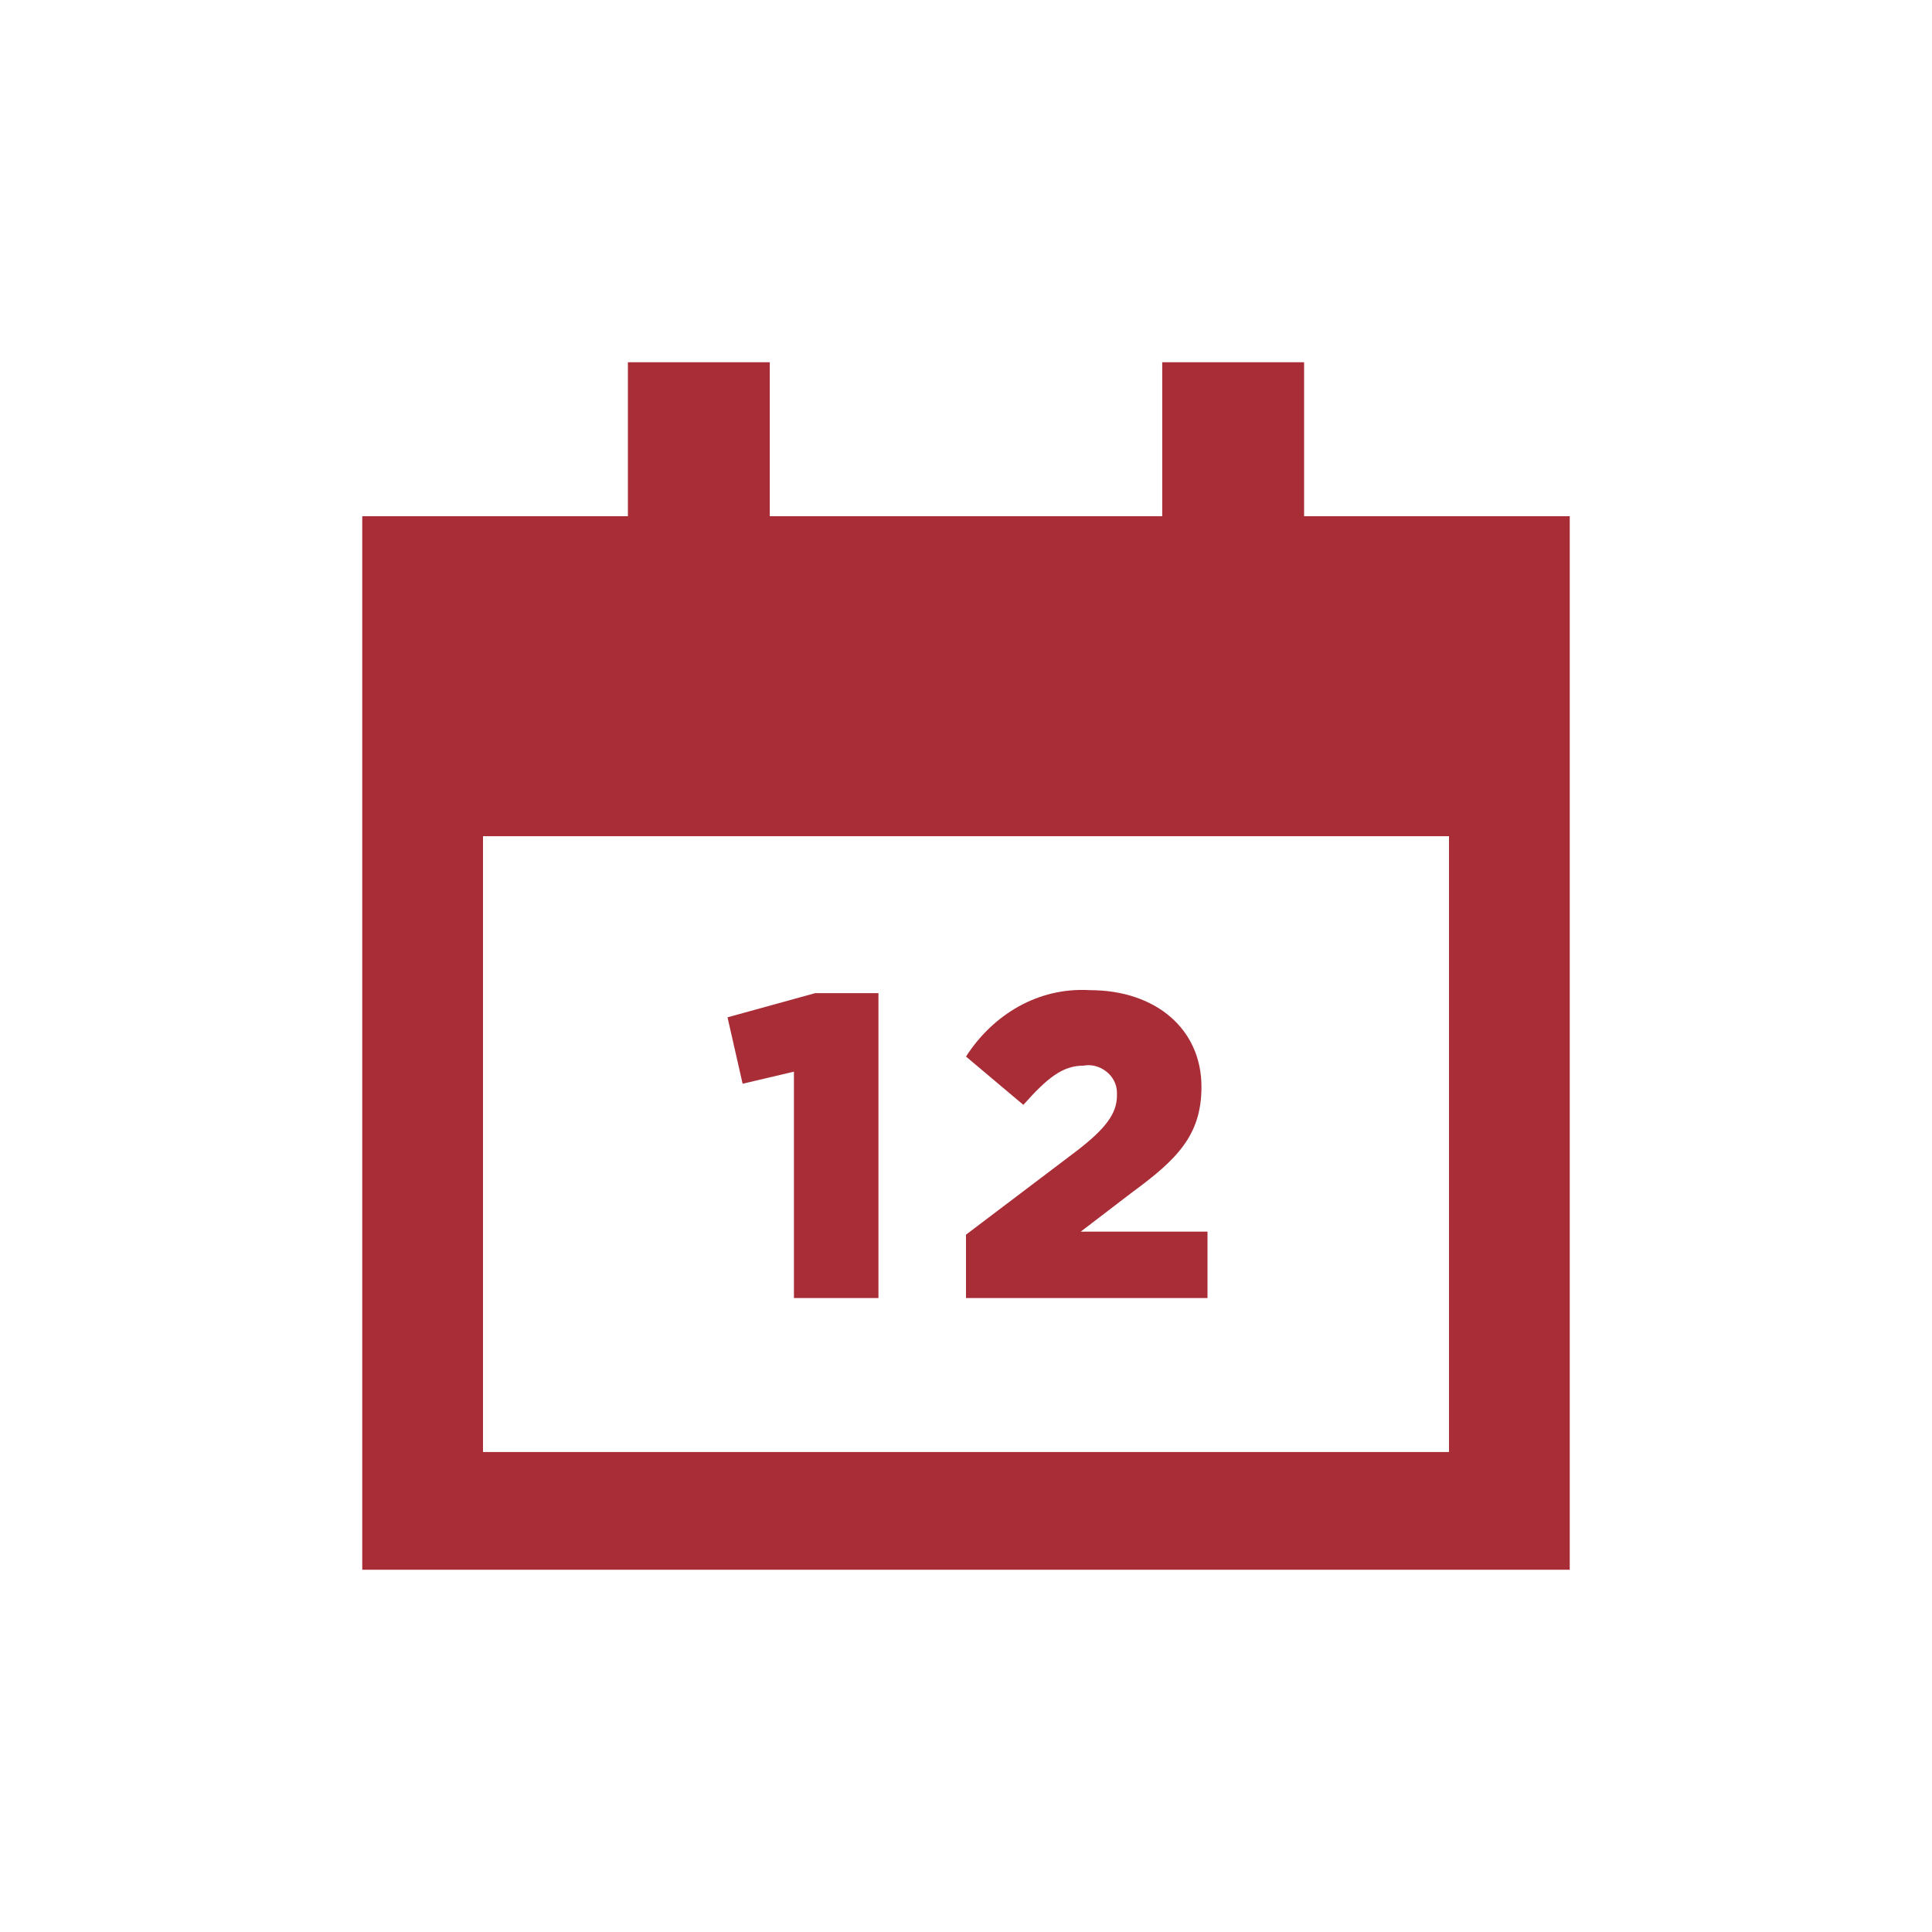
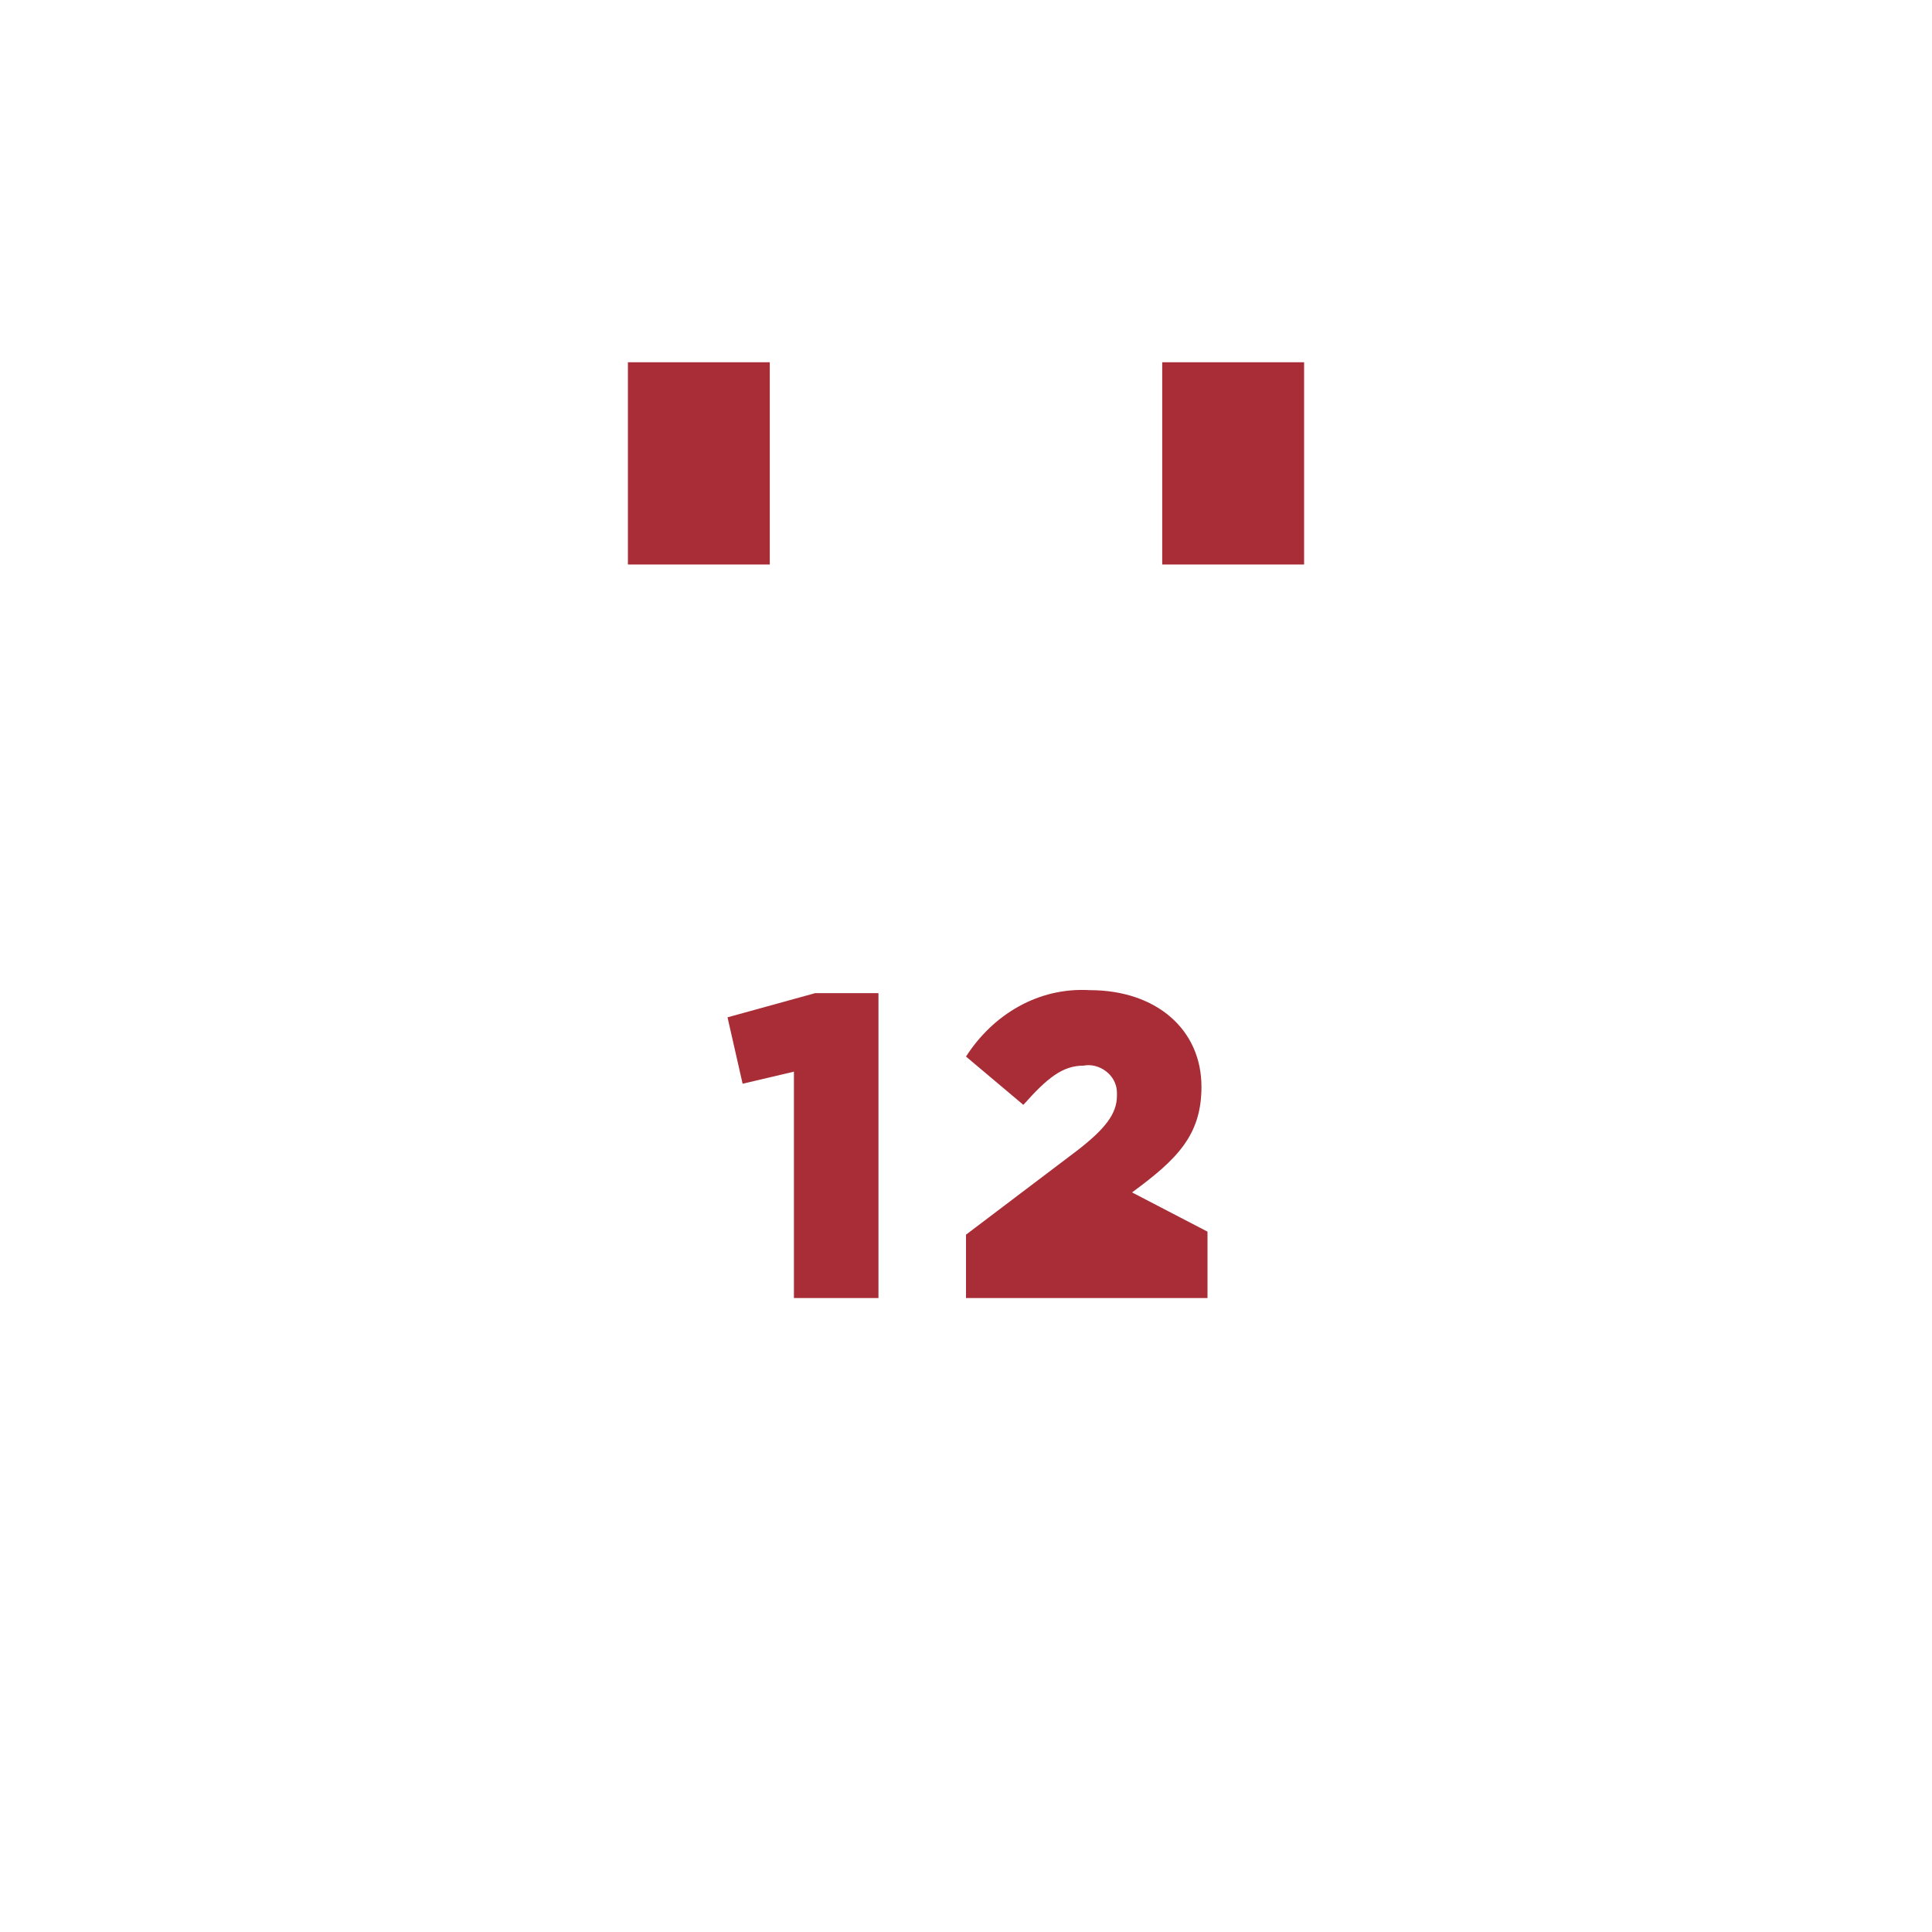
<svg xmlns="http://www.w3.org/2000/svg" version="1.1" id="Layer_1" x="0px" y="0px" viewBox="0 0 64 64" style="enable-background:new 0 0 64 64;" xml:space="preserve">
  <style type="text/css">
	.st0{fill:#A82D37;}
</style>
-   <path class="st0" d="M12,17.1V52h40V17.1H12z M48,48.1H16V27.7h32V48.1z" />
  <polygon class="st0" points="24.1,33.7 24.6,35.9 26.3,35.5 26.3,43 29.1,43 29.1,32.9 27,32.9 " />
-   <path class="st0" d="M37.5,39.5c1.5-1.1,2.3-1.9,2.3-3.5l0,0c0-1.9-1.5-3.2-3.7-3.2c-1.7-0.1-3.2,0.8-4.1,2.2l1.9,1.6  c0.8-0.9,1.3-1.3,2-1.3c0.5-0.1,1.1,0.3,1.1,0.9c0,0,0,0.1,0,0.1c0,0.6-0.4,1.1-1.3,1.8L32,40.9V43h8v-2.2h-4.2L37.5,39.5z" />
+   <path class="st0" d="M37.5,39.5c1.5-1.1,2.3-1.9,2.3-3.5l0,0c0-1.9-1.5-3.2-3.7-3.2c-1.7-0.1-3.2,0.8-4.1,2.2l1.9,1.6  c0.8-0.9,1.3-1.3,2-1.3c0.5-0.1,1.1,0.3,1.1,0.9c0,0,0,0.1,0,0.1c0,0.6-0.4,1.1-1.3,1.8L32,40.9V43h8v-2.2L37.5,39.5z" />
  <rect x="20.8" y="12" class="st0" width="4.7" height="6.7" />
  <rect x="38.5" y="12" class="st0" width="4.7" height="6.7" />
</svg>